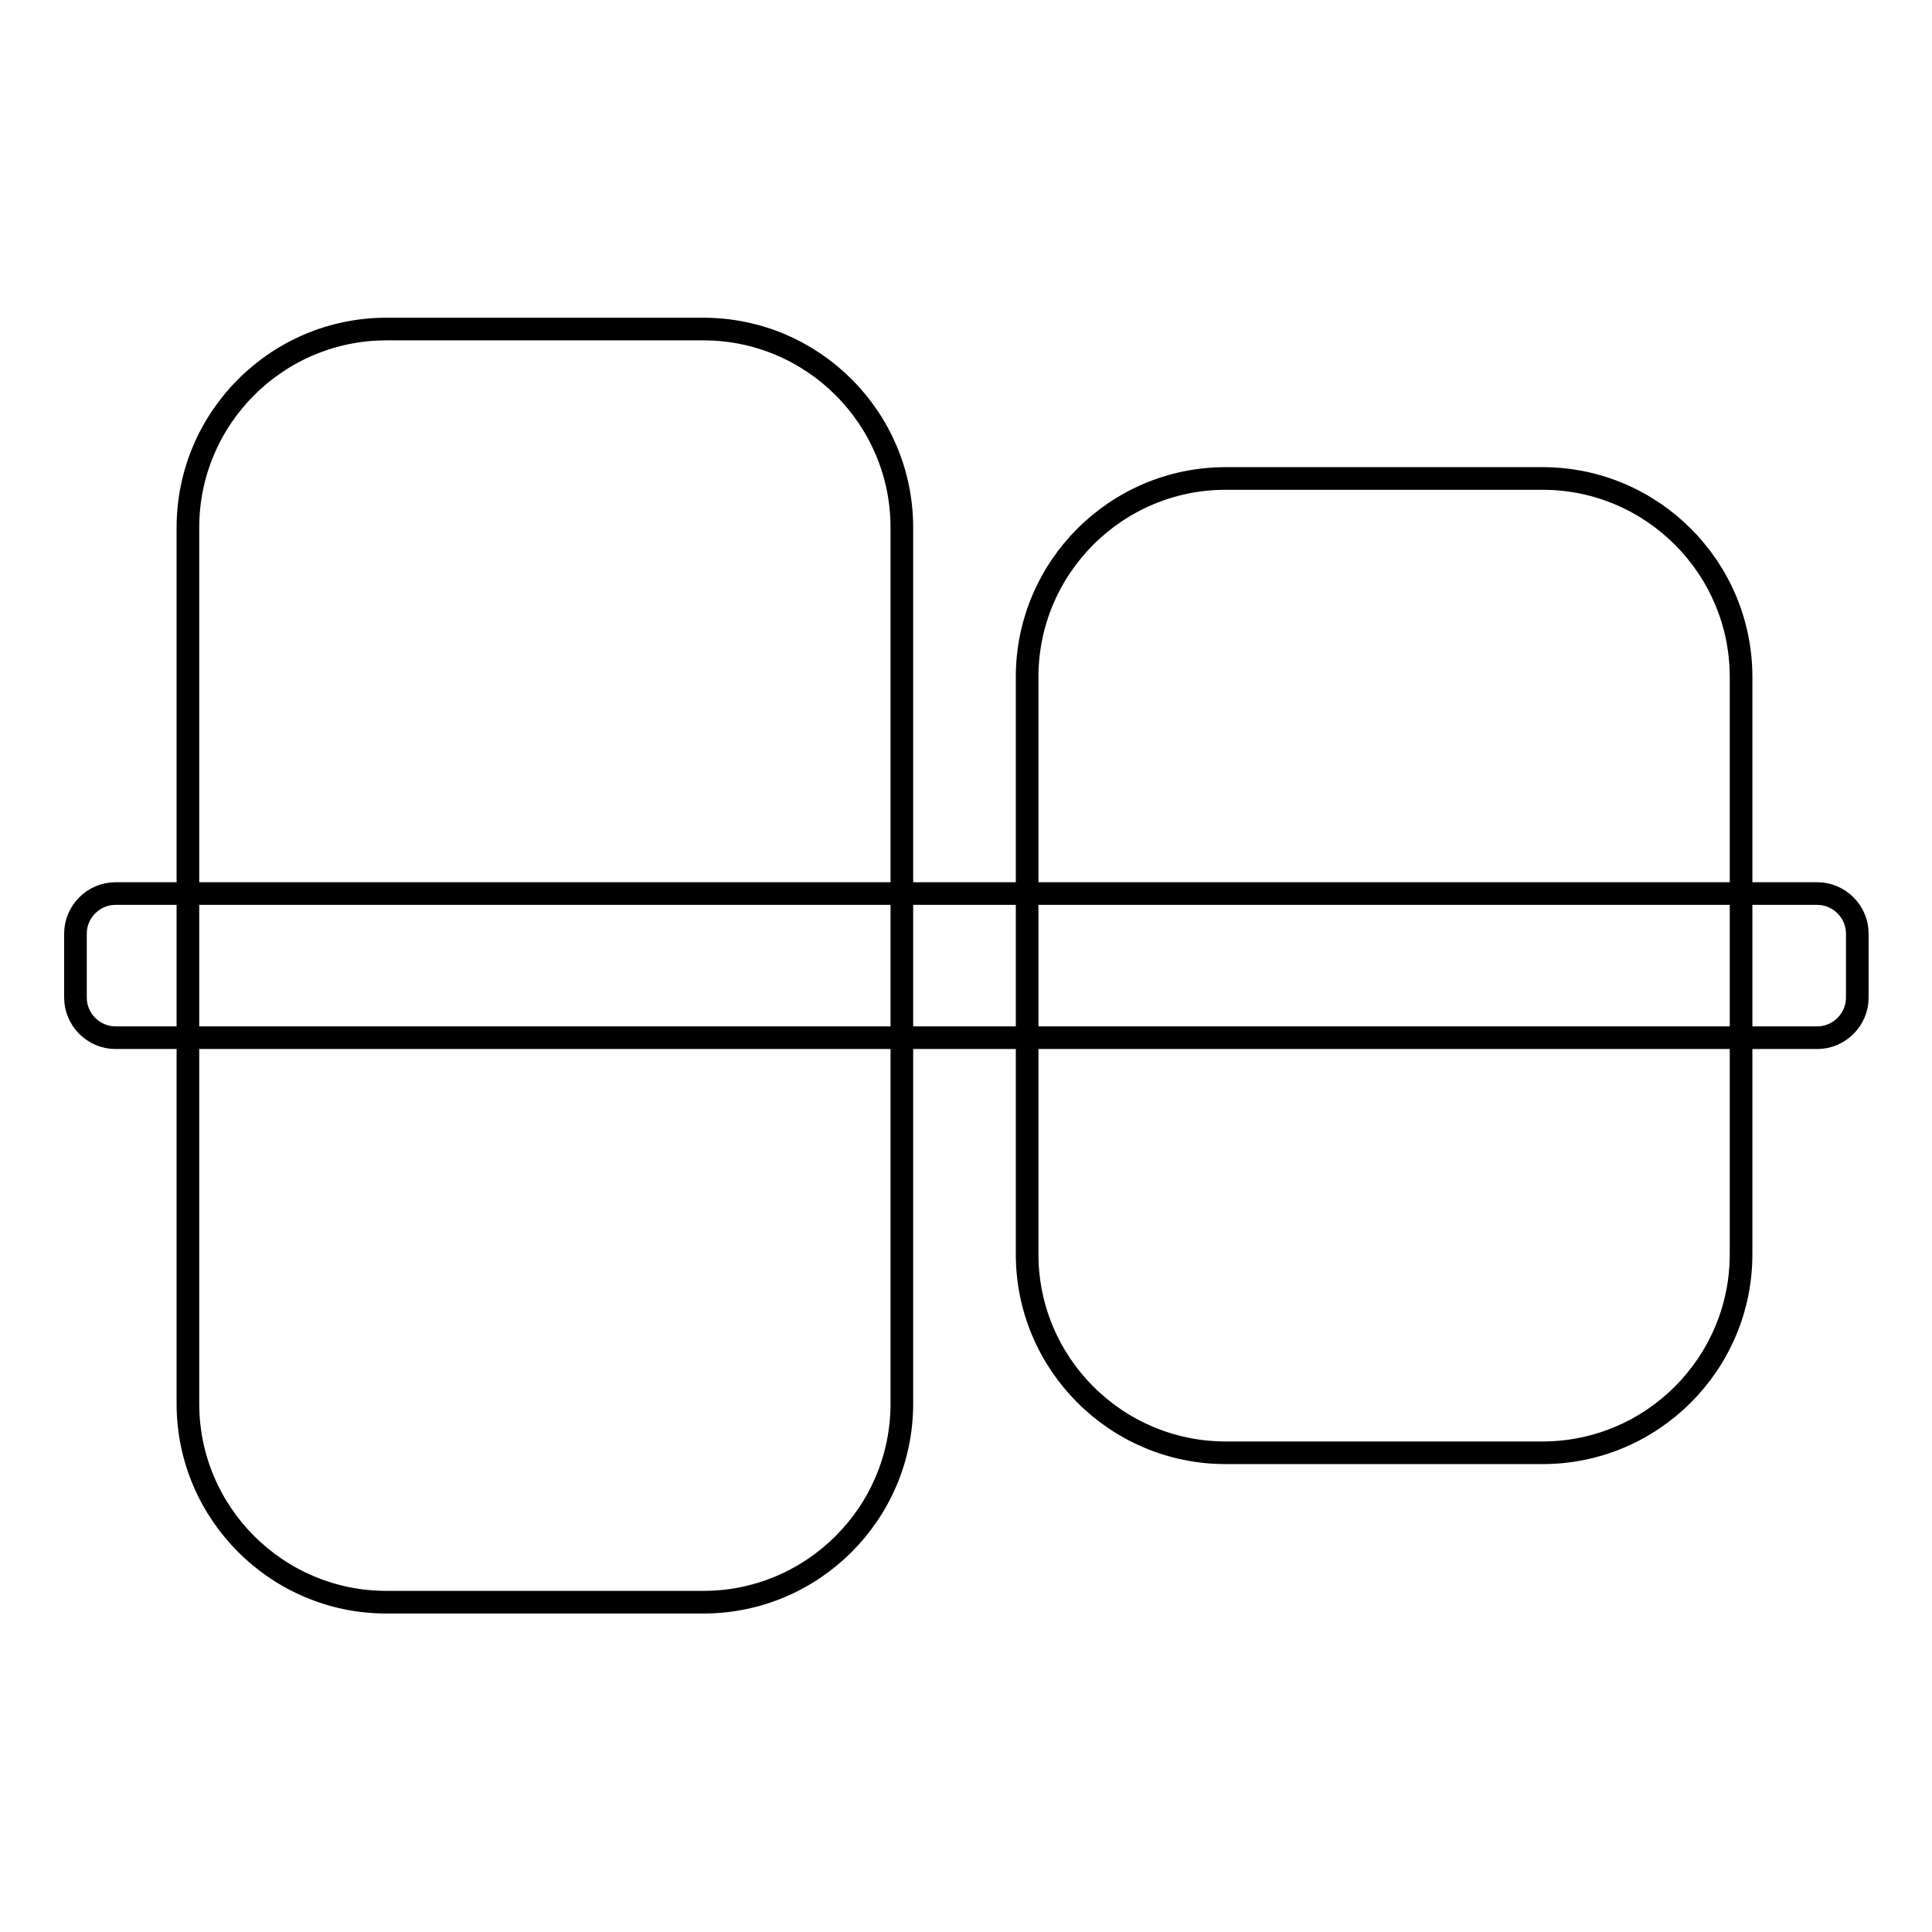
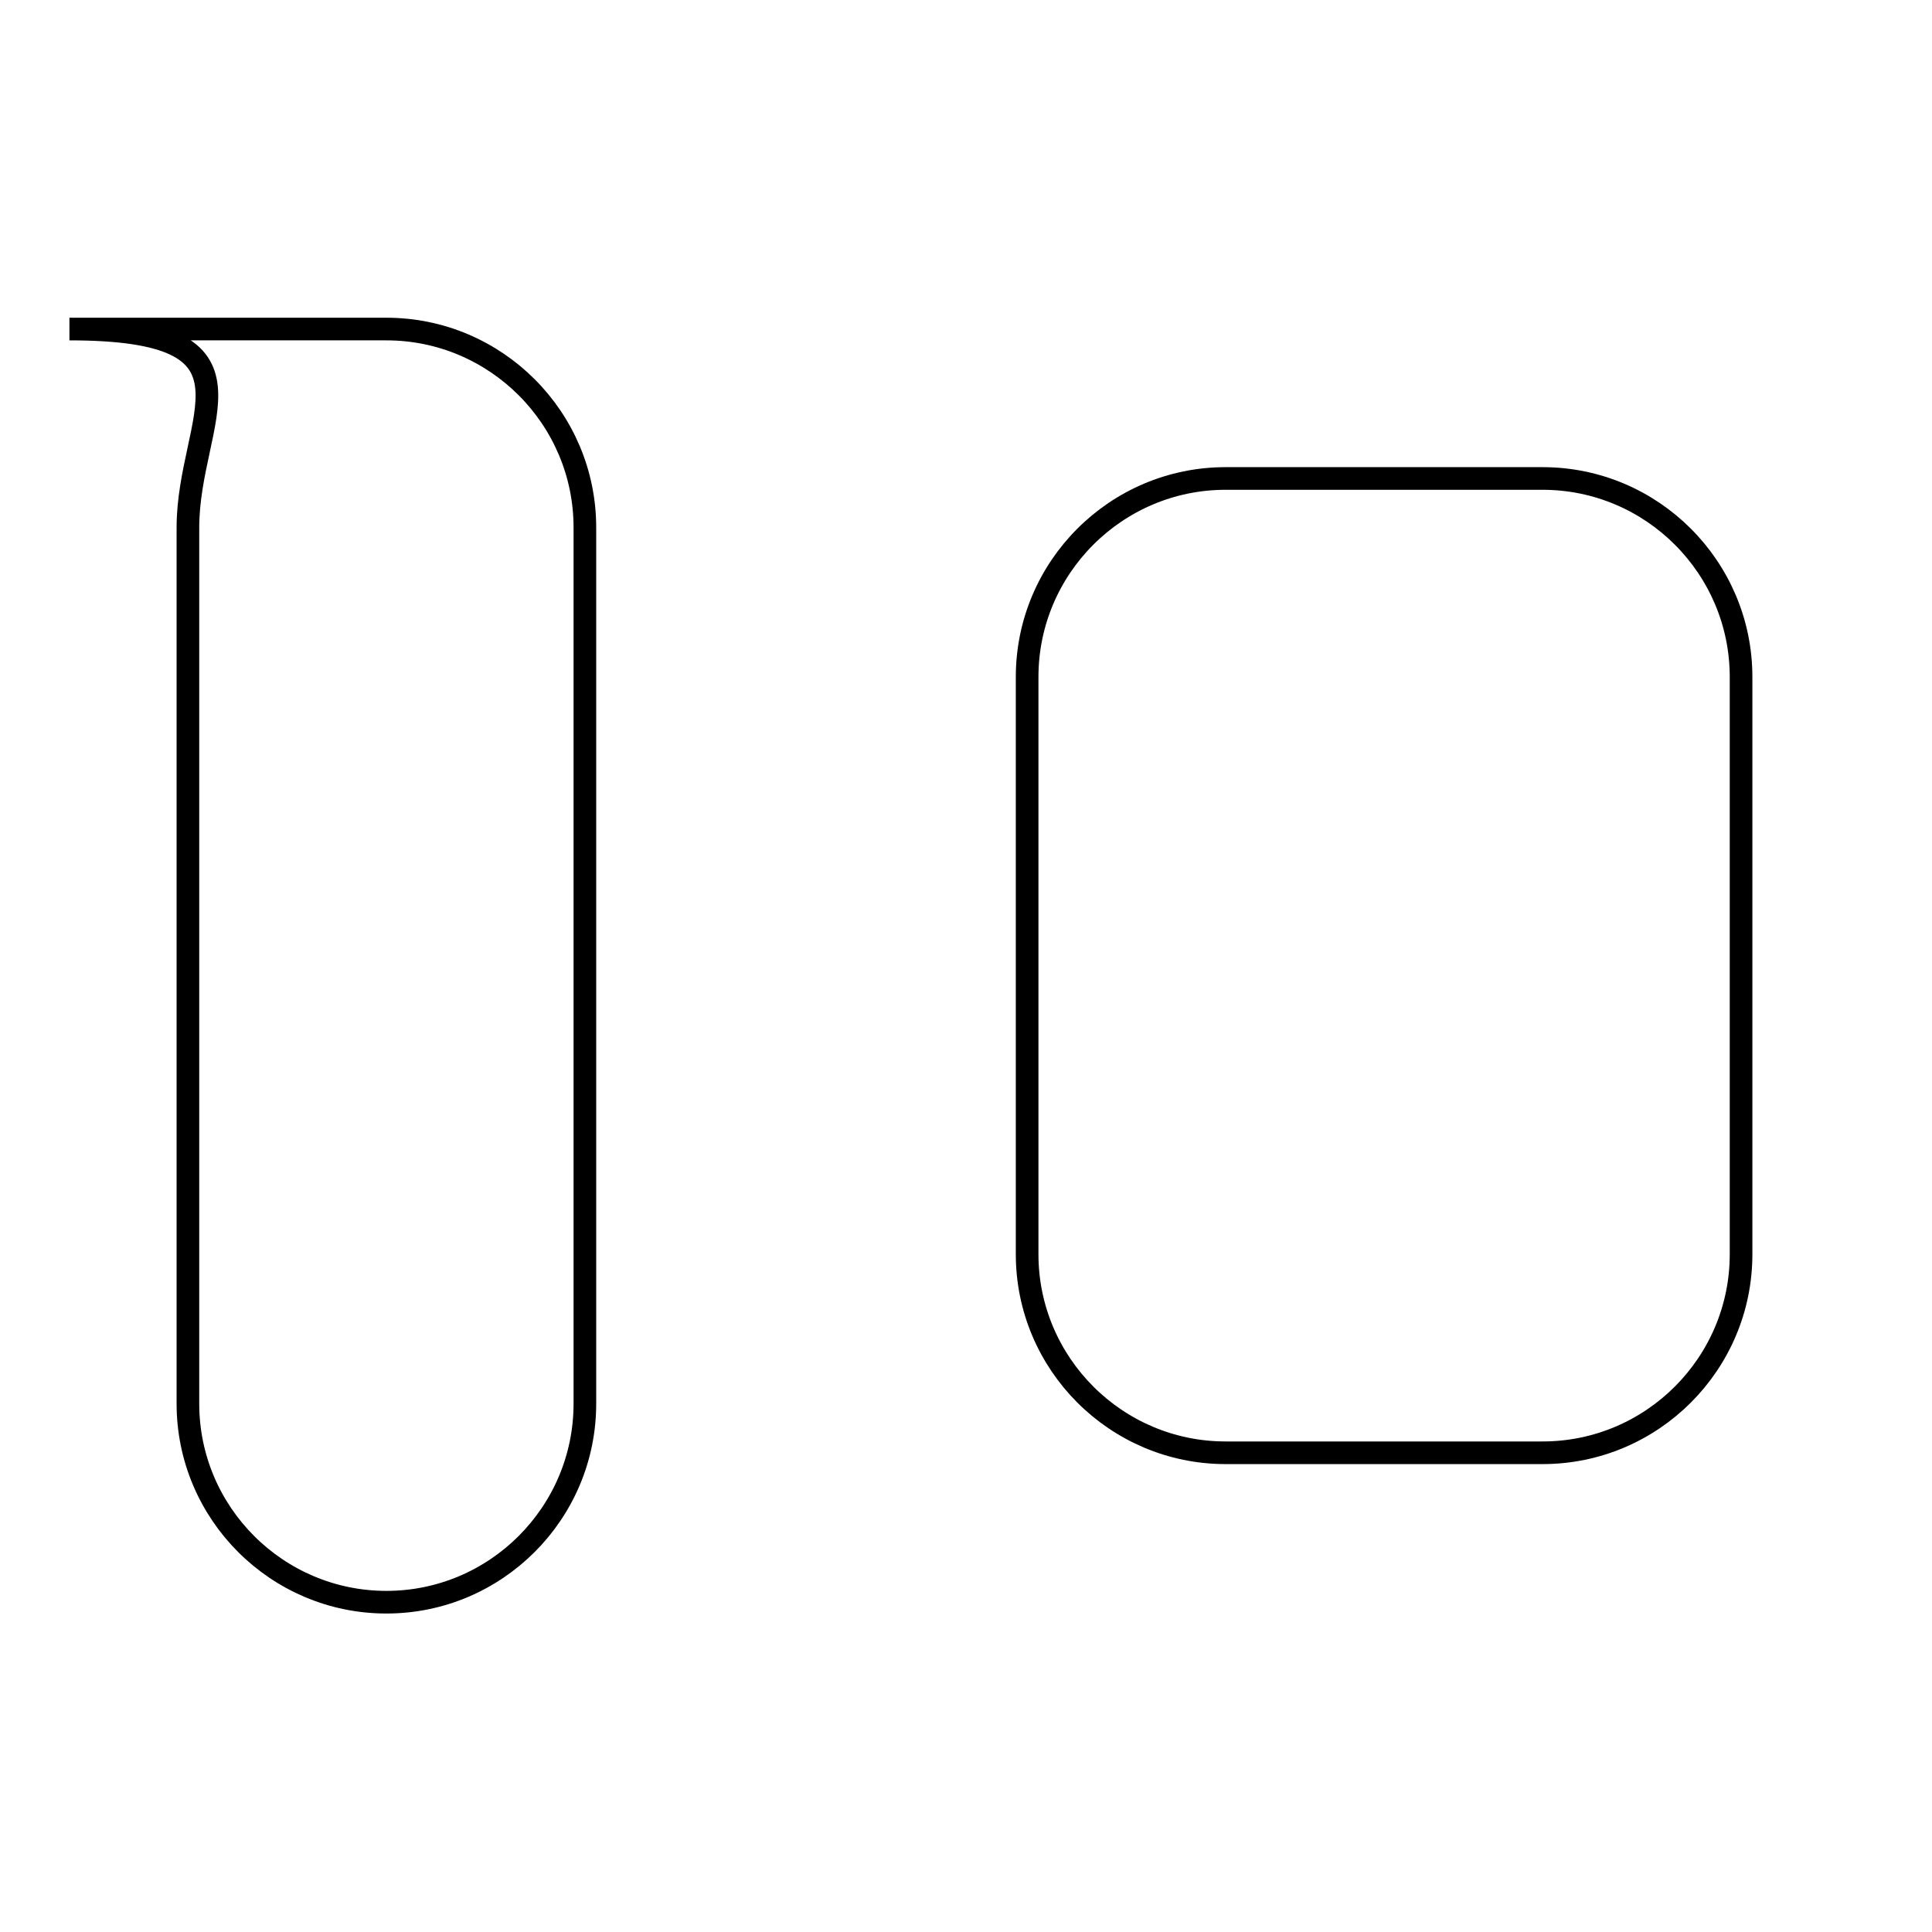
<svg xmlns="http://www.w3.org/2000/svg" version="1.1" x="0px" y="0px" viewBox="0 0 256 256" enable-background="new 0 0 256 256" xml:space="preserve">
  <g>
    <g>
      <path stroke-width="3" fill-opacity="0" stroke="#000000" d="M230.7,89.7v76.5c0,14.5-11.8,26.3-26.3,26.3h-42c-14.5,0-26.3-11.8-26.3-26.3V89.7c0-14.5,11.8-26.3,26.3-26.3h42C218.9,63.4,230.7,75.2,230.7,89.7z" />
-       <path stroke-width="3" fill-opacity="0" stroke="#000000" d="M24.9,69.9v116.1c0,14.5,11.8,26.3,26.3,26.3h42c14.5,0,26.3-11.8,26.3-26.3V69.9c0-14.5-11.8-26.3-26.3-26.3h-42C36.7,43.6,24.9,55.4,24.9,69.9z" />
-       <path stroke-width="3" fill-opacity="0" stroke="#000000" d="M10,123.7v8.5c0,2.9,2.4,5.3,5.3,5.3h225.5c2.9,0,5.3-2.4,5.3-5.3v-8.5c0-2.9-2.4-5.3-5.3-5.3H15.3C12.4,118.4,10,120.8,10,123.7z" />
+       <path stroke-width="3" fill-opacity="0" stroke="#000000" d="M24.9,69.9v116.1c0,14.5,11.8,26.3,26.3,26.3c14.5,0,26.3-11.8,26.3-26.3V69.9c0-14.5-11.8-26.3-26.3-26.3h-42C36.7,43.6,24.9,55.4,24.9,69.9z" />
    </g>
  </g>
</svg>